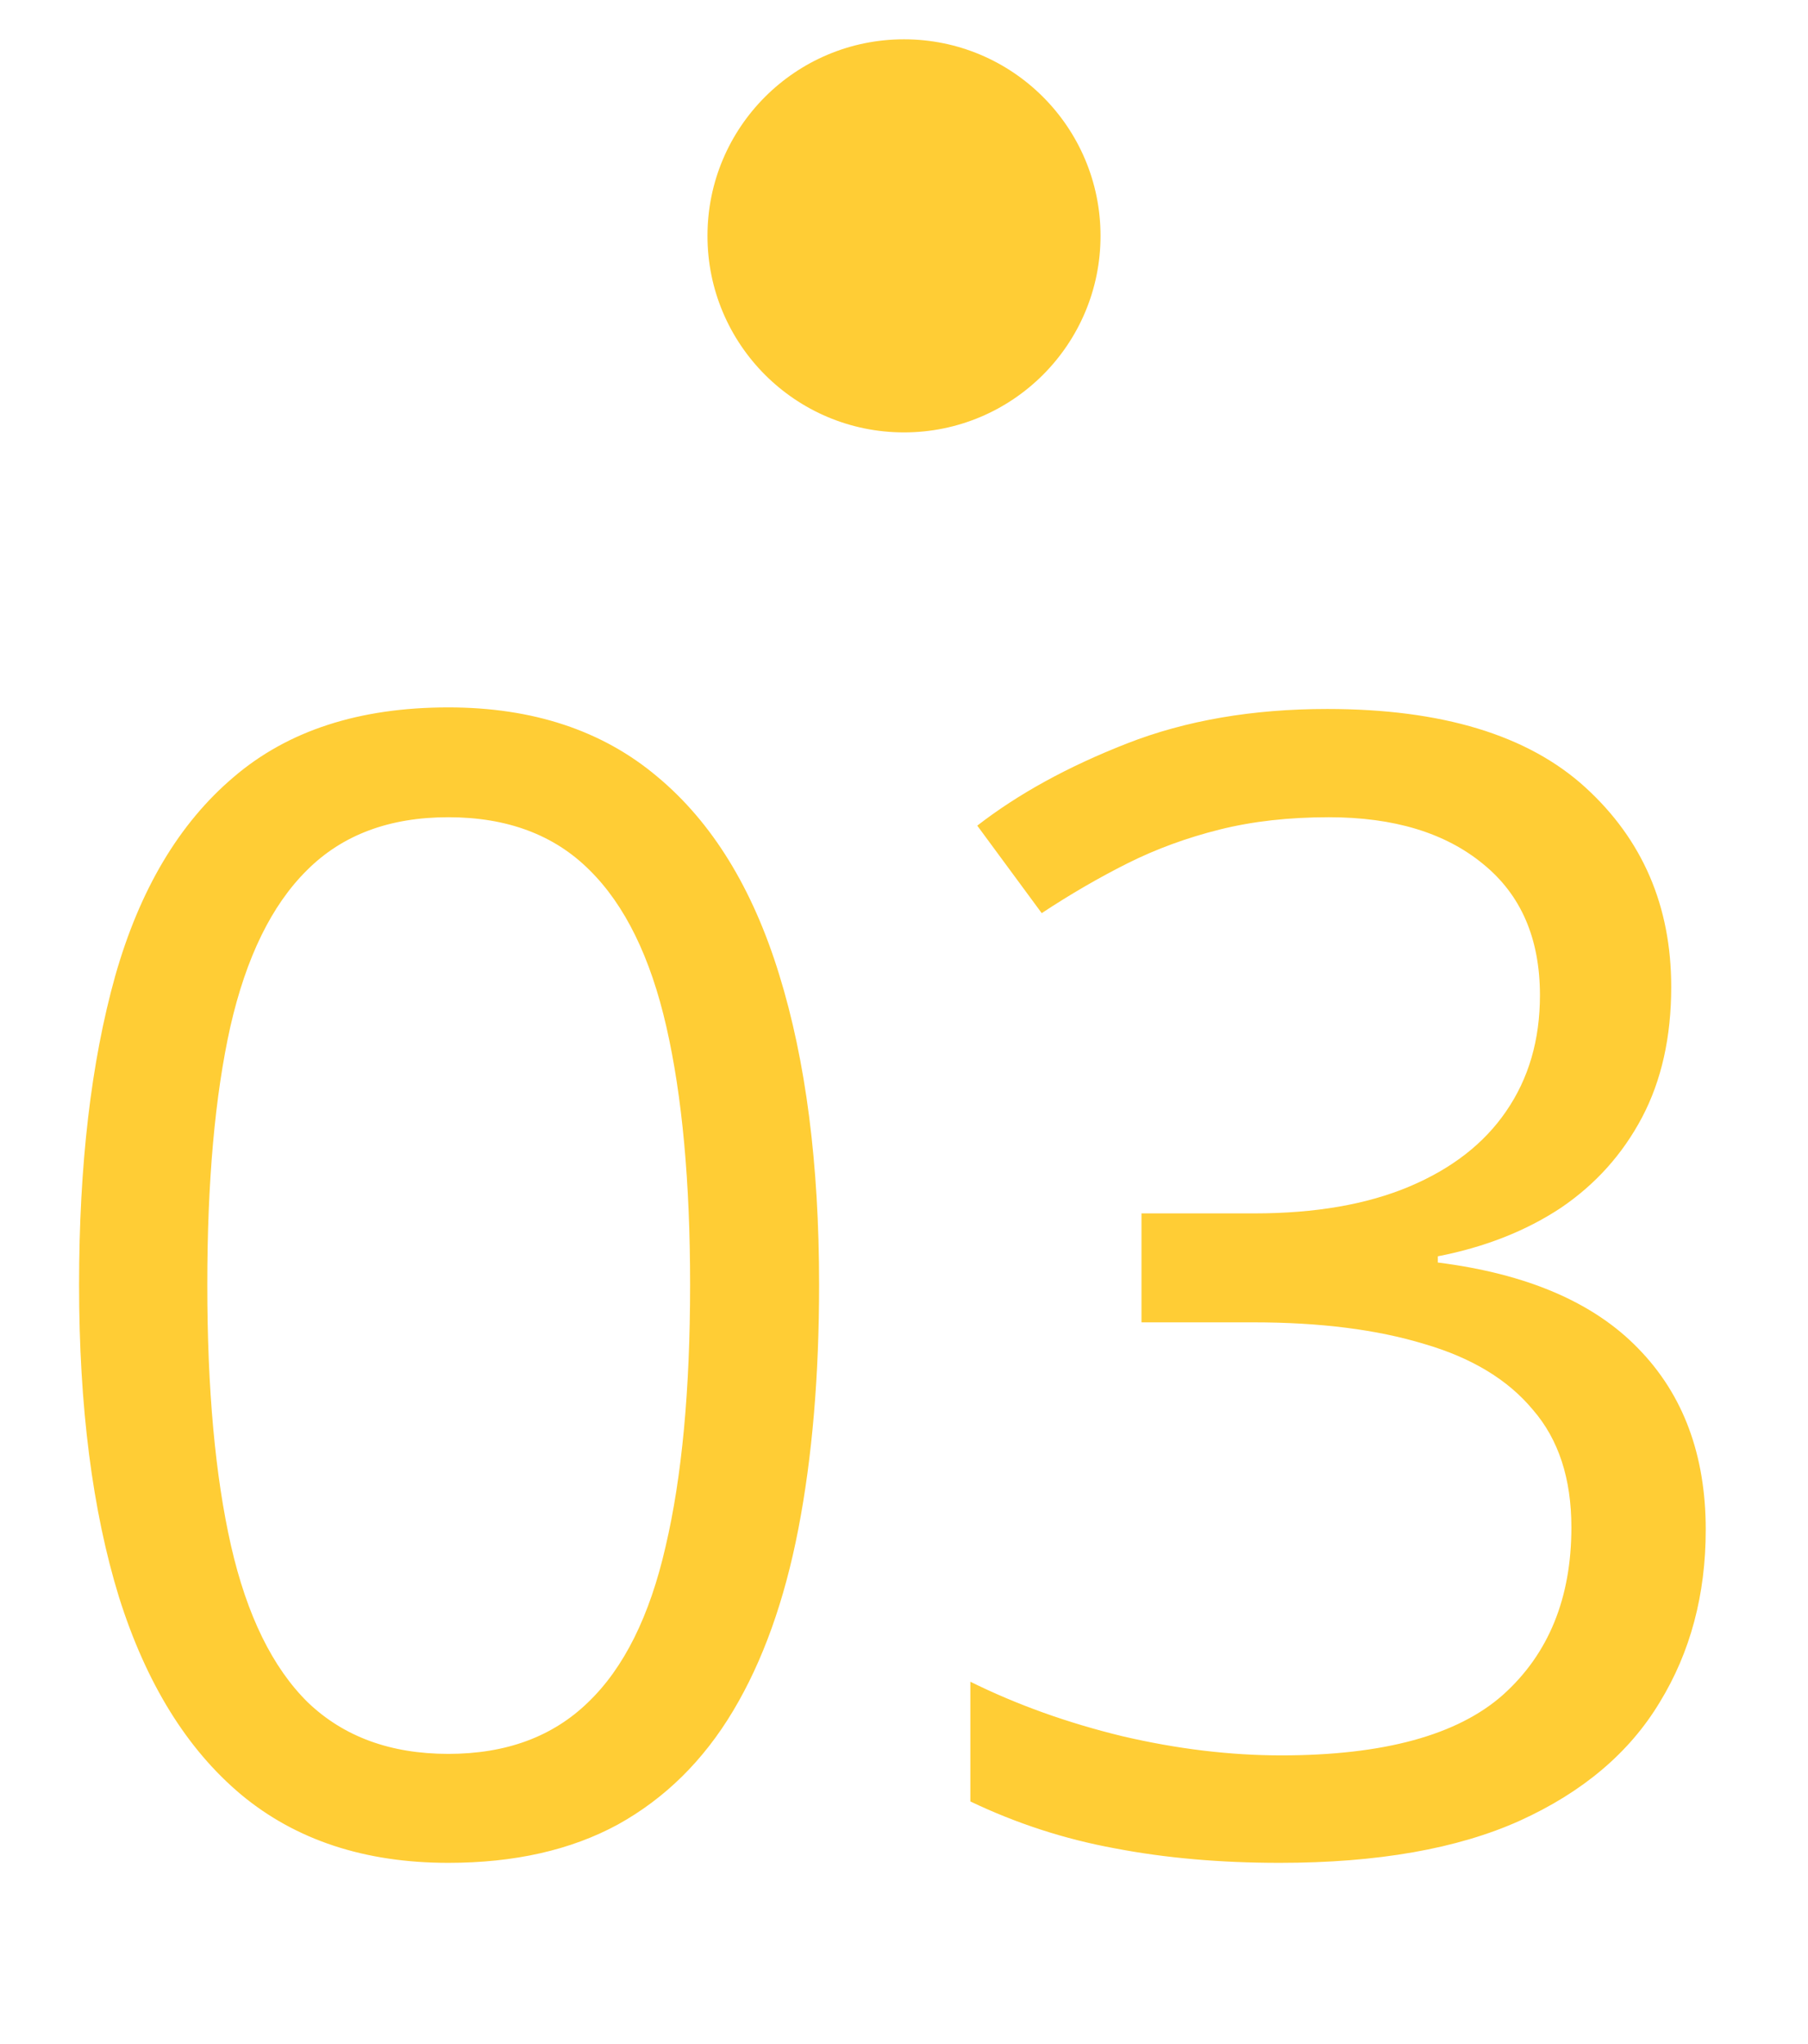
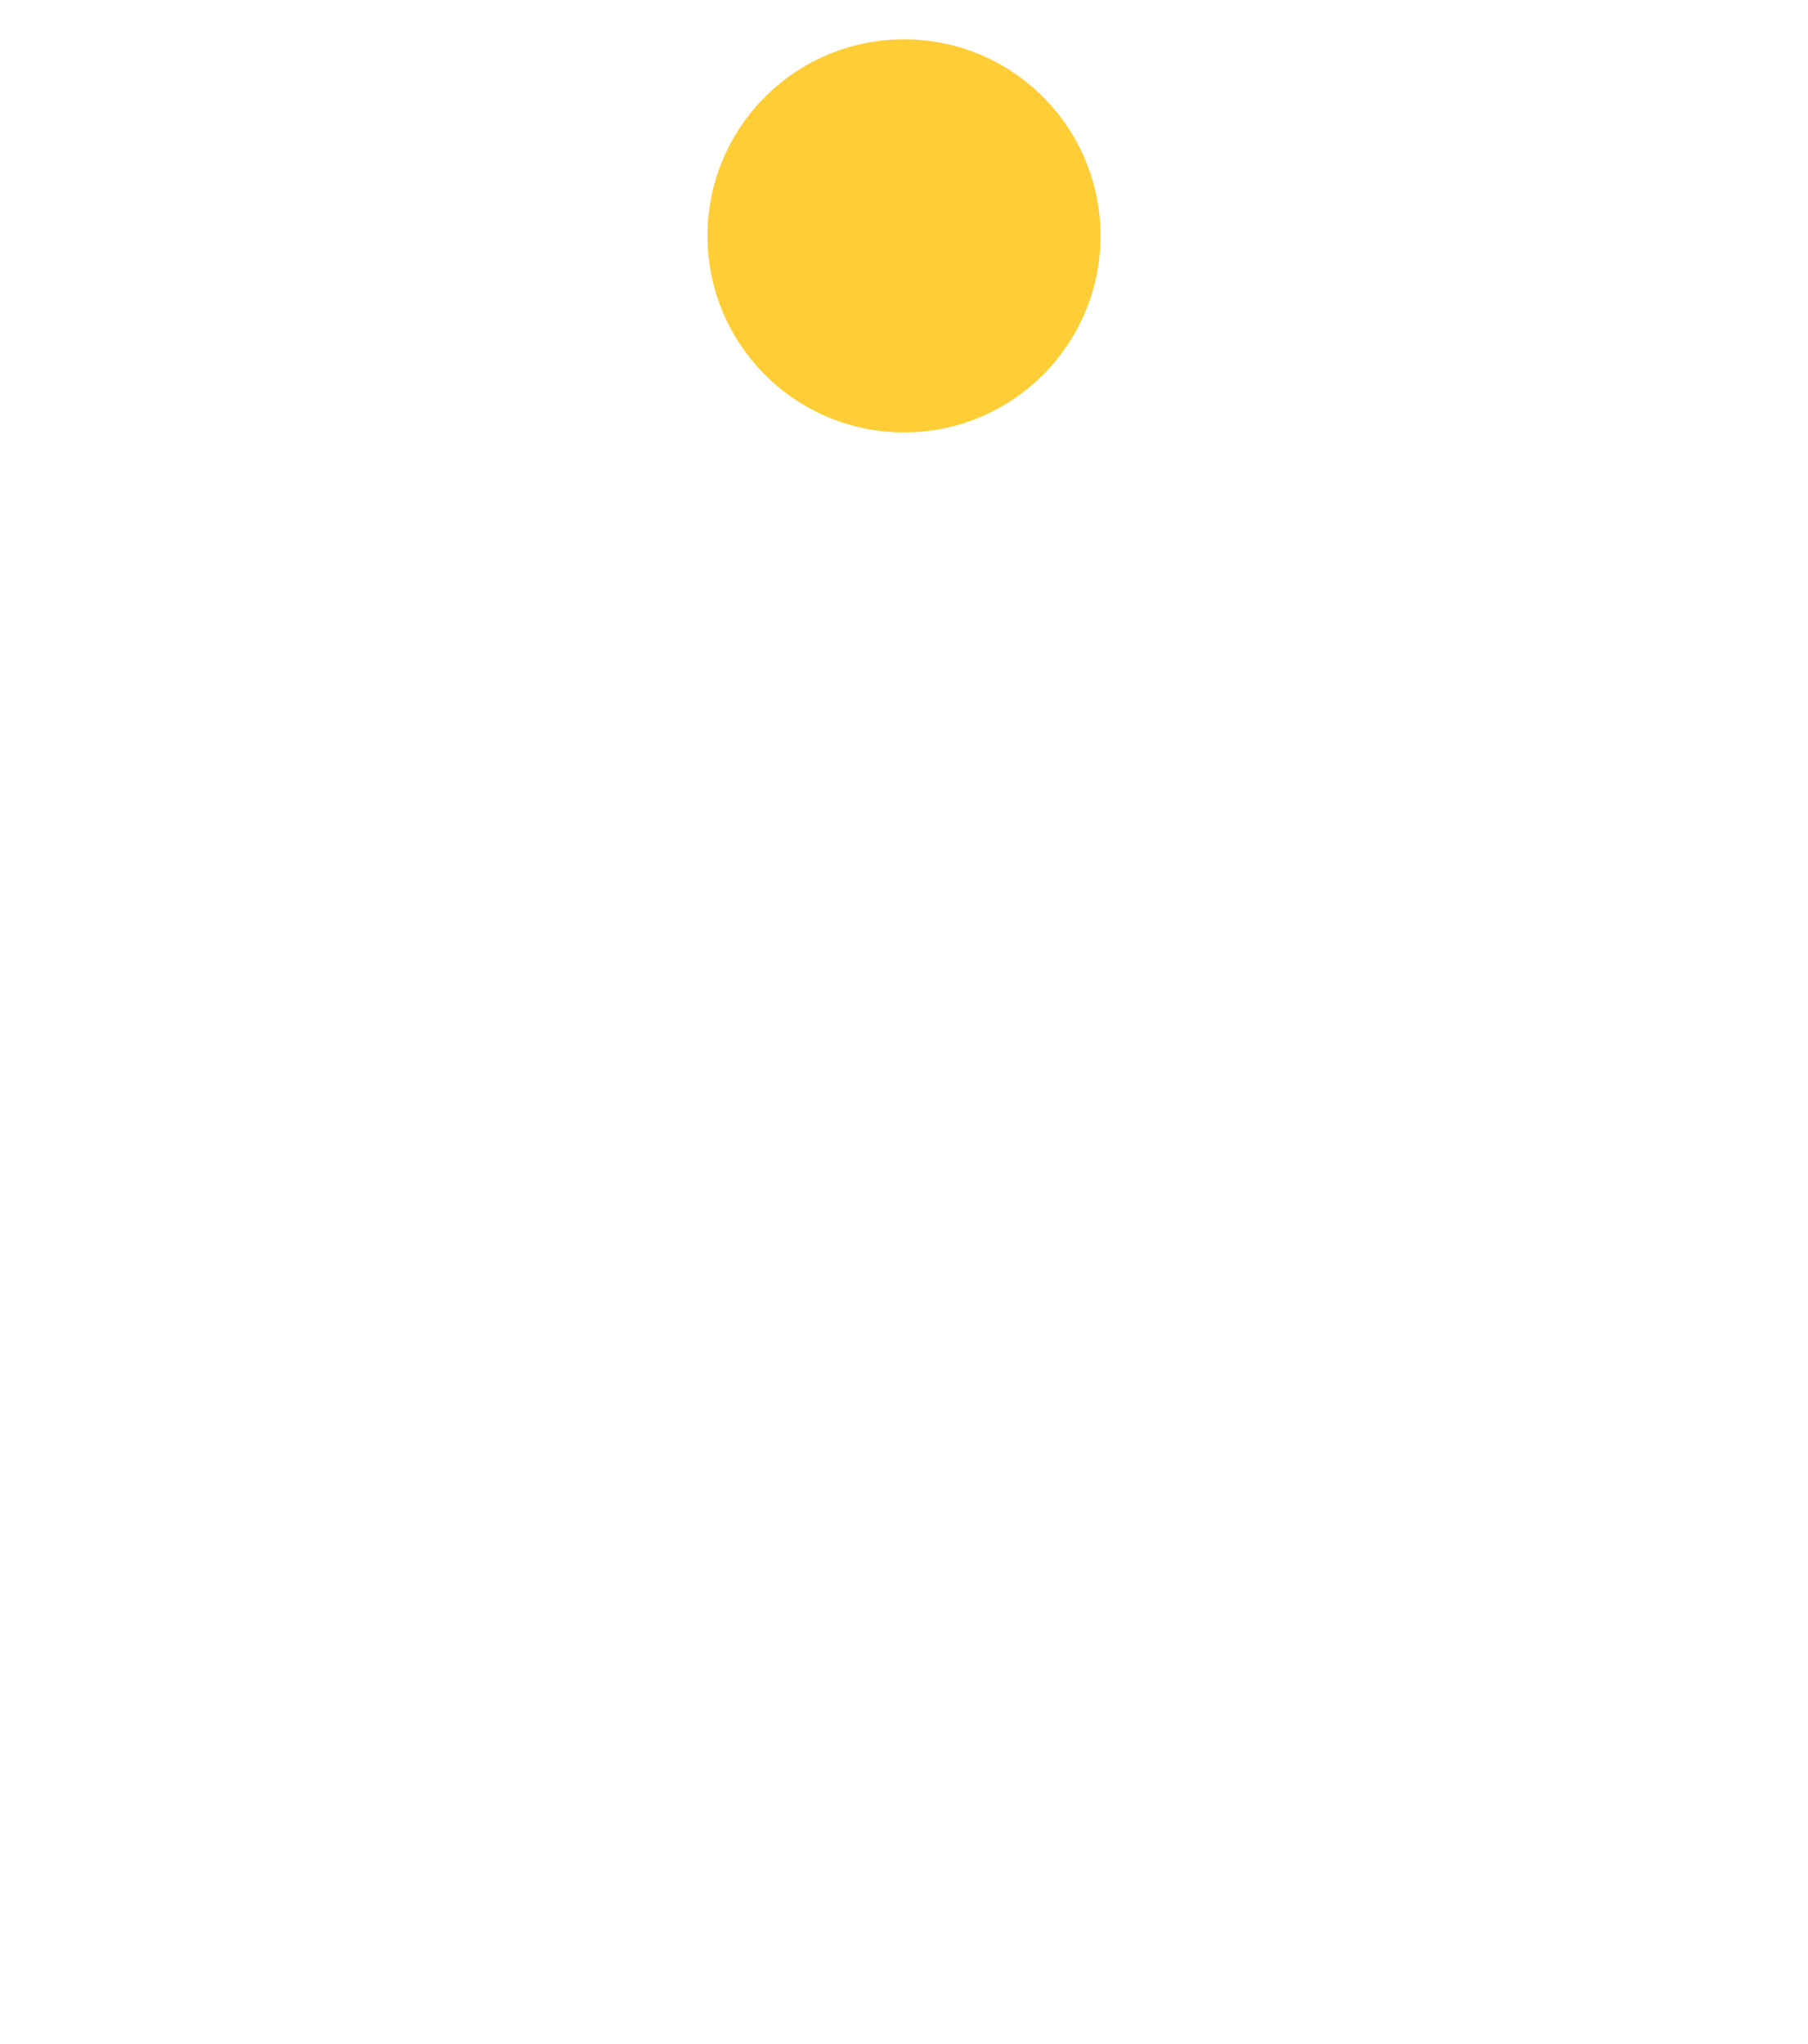
<svg xmlns="http://www.w3.org/2000/svg" width="23" height="26" viewBox="0 0 23 26" fill="none">
  <circle cx="11.5" cy="3" r="2.5" fill="#FFCD35" />
-   <path d="M10.42 16.342C10.42 17.501 10.332 18.536 10.156 19.447C9.98 20.359 9.704 21.13 9.326 21.762C8.949 22.393 8.46 22.875 7.861 23.207C7.262 23.533 6.543 23.695 5.703 23.695C4.642 23.695 3.763 23.406 3.066 22.826C2.376 22.247 1.859 21.41 1.514 20.316C1.175 19.216 1.006 17.891 1.006 16.342C1.006 14.818 1.159 13.51 1.465 12.416C1.777 11.316 2.279 10.473 2.969 9.887C3.659 9.294 4.57 8.998 5.703 8.998C6.777 8.998 7.663 9.291 8.359 9.877C9.056 10.456 9.574 11.296 9.912 12.396C10.251 13.49 10.42 14.805 10.42 16.342ZM2.637 16.342C2.637 17.67 2.738 18.777 2.939 19.662C3.141 20.547 3.467 21.212 3.916 21.654C4.372 22.09 4.967 22.309 5.703 22.309C6.439 22.309 7.031 22.09 7.48 21.654C7.936 21.218 8.265 20.557 8.467 19.672C8.675 18.787 8.779 17.676 8.779 16.342C8.779 15.033 8.678 13.94 8.477 13.06C8.275 12.175 7.949 11.511 7.5 11.068C7.051 10.619 6.452 10.395 5.703 10.395C4.954 10.395 4.355 10.619 3.906 11.068C3.457 11.511 3.132 12.175 2.93 13.06C2.734 13.94 2.637 15.033 2.637 16.342ZM21.26 12.553C21.26 13.191 21.136 13.744 20.889 14.213C20.641 14.682 20.296 15.066 19.854 15.365C19.411 15.658 18.89 15.863 18.291 15.98V16.059C19.424 16.202 20.273 16.566 20.84 17.152C21.413 17.738 21.699 18.506 21.699 19.457C21.699 20.284 21.504 21.016 21.113 21.654C20.729 22.292 20.137 22.794 19.336 23.158C18.542 23.516 17.523 23.695 16.279 23.695C15.524 23.695 14.824 23.634 14.18 23.51C13.542 23.393 12.93 23.194 12.344 22.914V21.391C12.936 21.684 13.581 21.915 14.277 22.084C14.974 22.247 15.648 22.328 16.299 22.328C17.601 22.328 18.542 22.071 19.121 21.557C19.701 21.036 19.99 20.326 19.99 19.428C19.99 18.809 19.828 18.311 19.502 17.934C19.183 17.549 18.721 17.27 18.115 17.094C17.516 16.912 16.794 16.82 15.947 16.82H14.521V15.434H15.957C16.732 15.434 17.389 15.32 17.93 15.092C18.47 14.864 18.88 14.545 19.16 14.135C19.447 13.718 19.59 13.227 19.59 12.66C19.59 11.938 19.349 11.381 18.867 10.99C18.385 10.593 17.731 10.395 16.904 10.395C16.396 10.395 15.934 10.447 15.518 10.551C15.101 10.655 14.71 10.798 14.346 10.98C13.981 11.163 13.617 11.374 13.252 11.615L12.432 10.502C12.953 10.098 13.587 9.75 14.336 9.457C15.085 9.164 15.934 9.018 16.885 9.018C18.343 9.018 19.437 9.35 20.166 10.014C20.895 10.678 21.26 11.524 21.26 12.553Z" fill="#FFCD35" />
</svg>